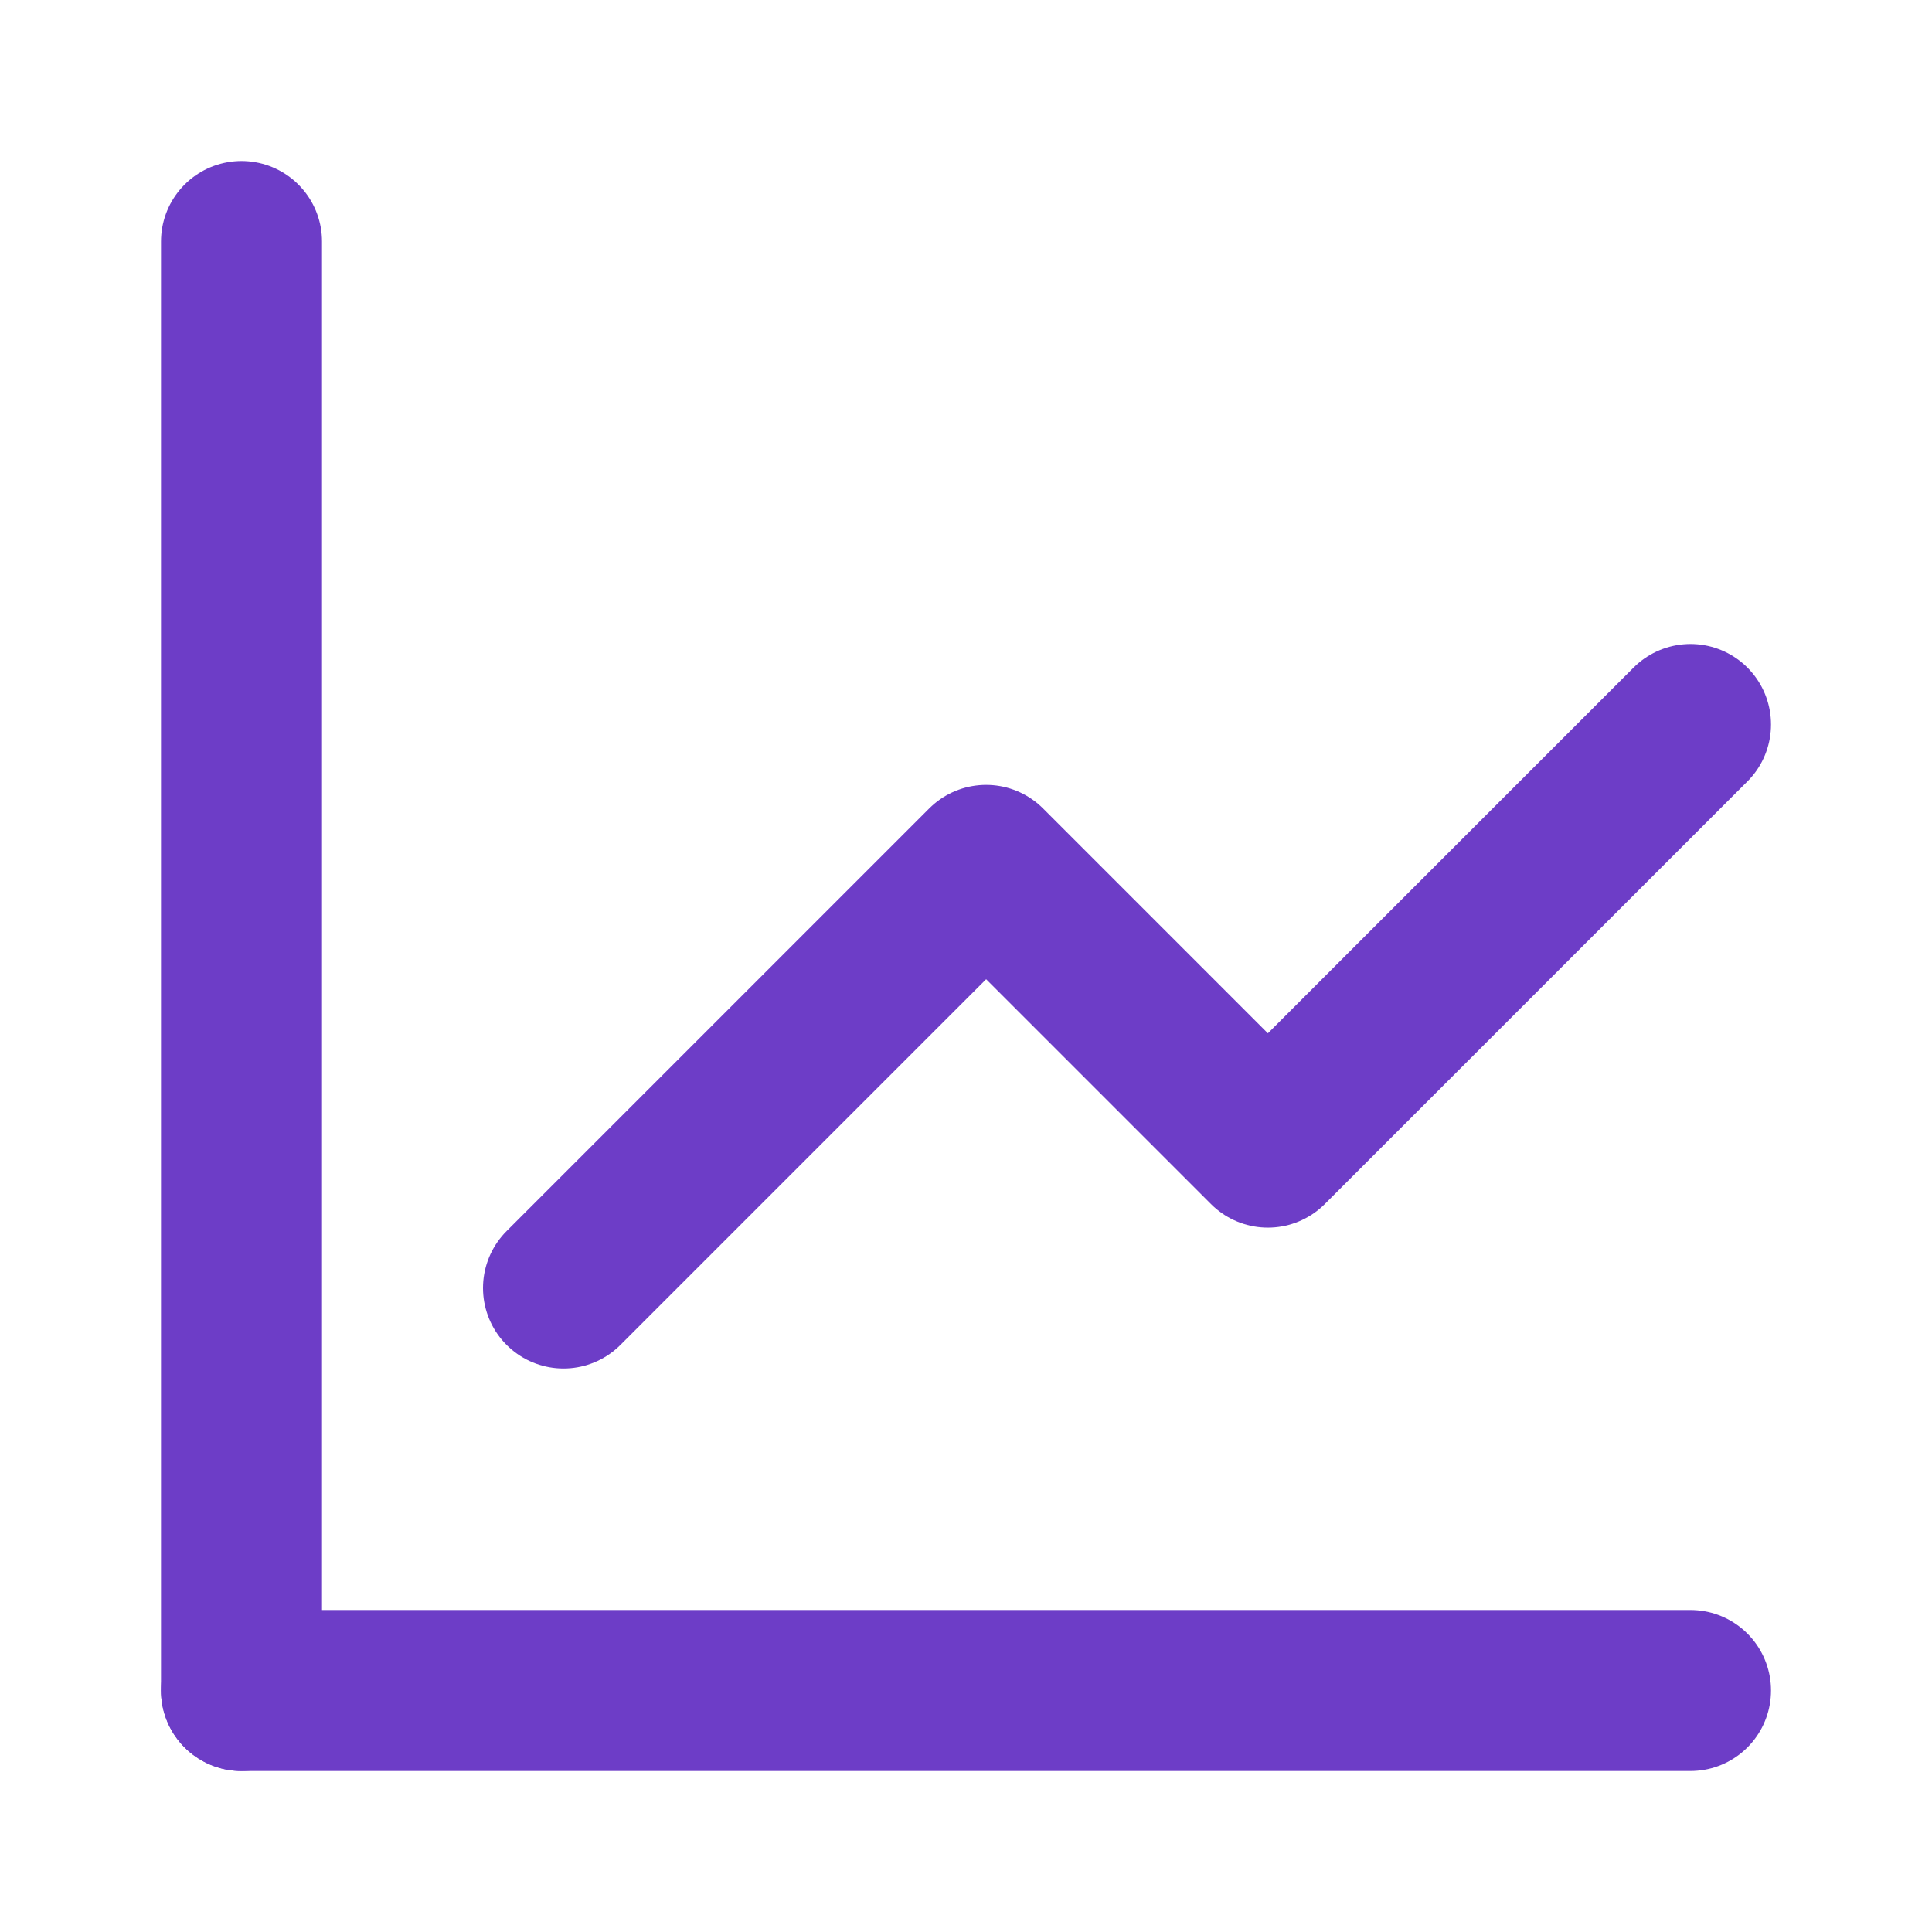
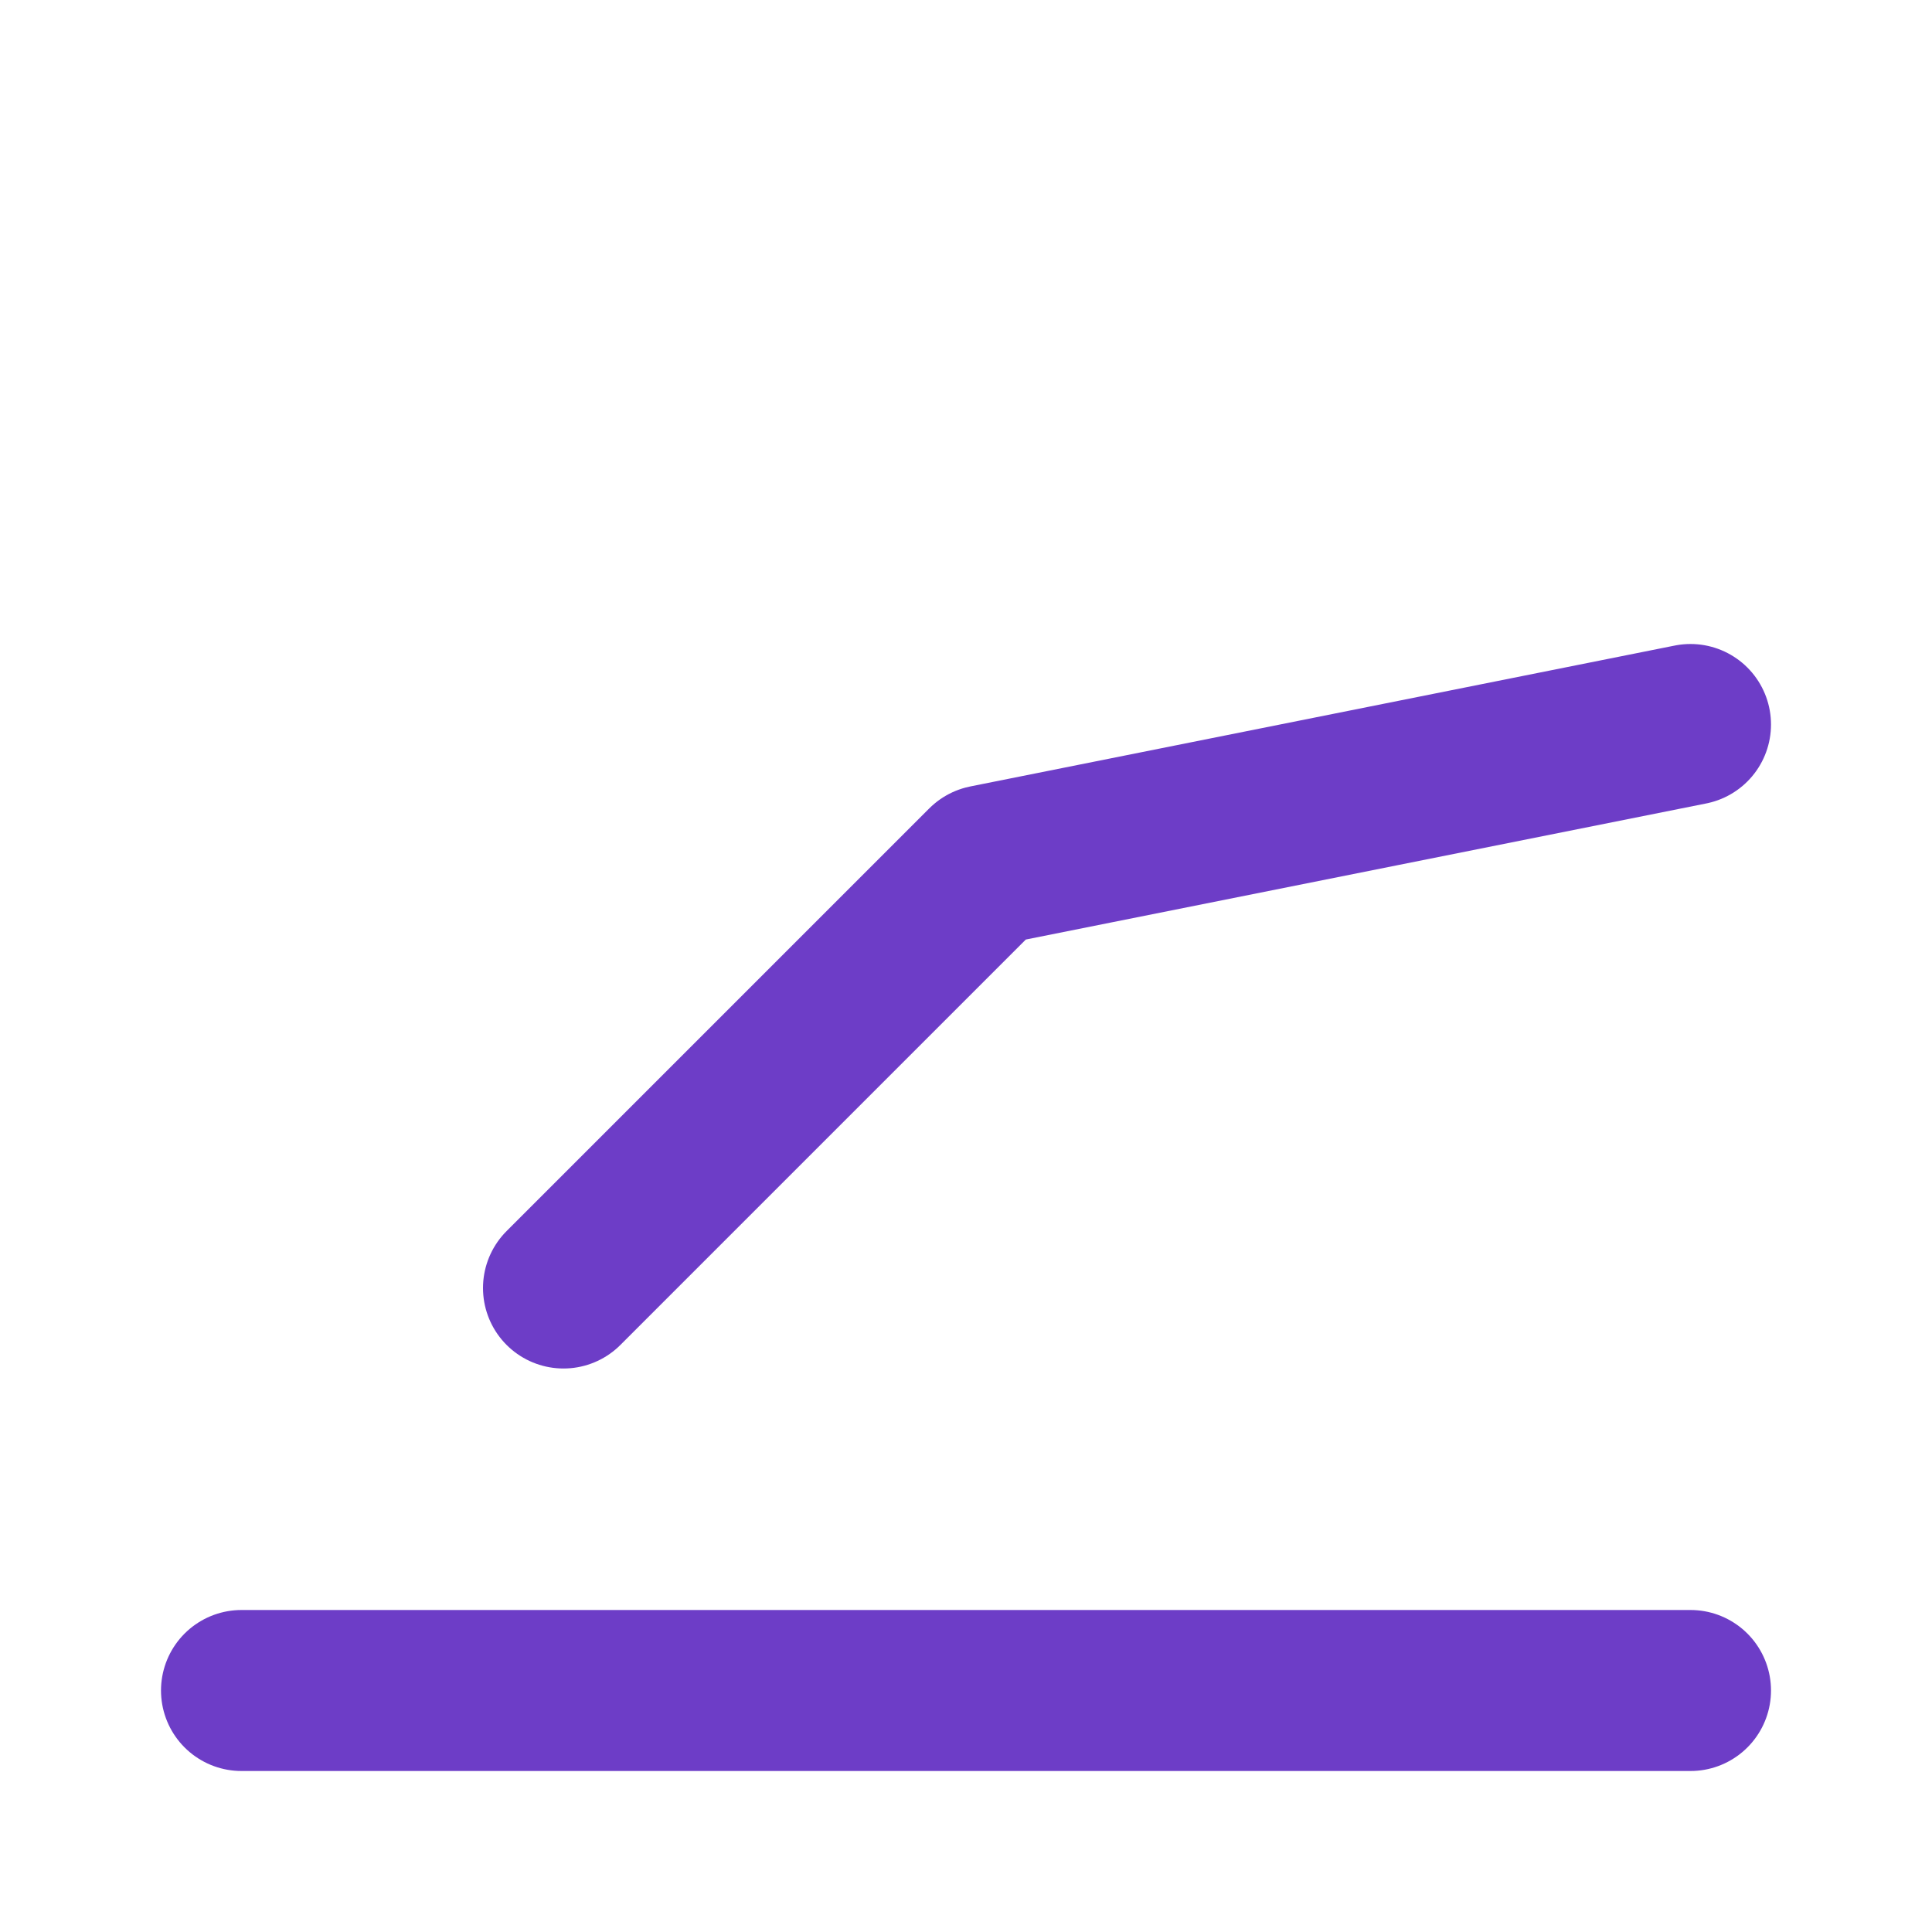
<svg xmlns="http://www.w3.org/2000/svg" width="64px" height="64px" viewBox="0 0 24 24" fill="none">
  <g id="SVGRepo_bgCarrier" stroke-width="0" />
  <g id="SVGRepo_tracerCarrier" stroke-linecap="round" stroke-linejoin="round" />
  <g id="SVGRepo_iconCarrier">
-     <path d="M3 3V21" stroke="#6d3dc7" stroke-width="2" stroke-linecap="round" stroke-linejoin="round" />
    <path d="M21 21H3" stroke="#6d3dc7" stroke-width="2" stroke-linecap="round" stroke-linejoin="round" />
-     <path d="M7 16L12.25 10.75L15.75 14.25L21 9" stroke="#6d3dc7" stroke-width="2" stroke-linecap="round" stroke-linejoin="round" />
+     <path d="M7 16L12.25 10.75L21 9" stroke="#6d3dc7" stroke-width="2" stroke-linecap="round" stroke-linejoin="round" />
  </g>
</svg>